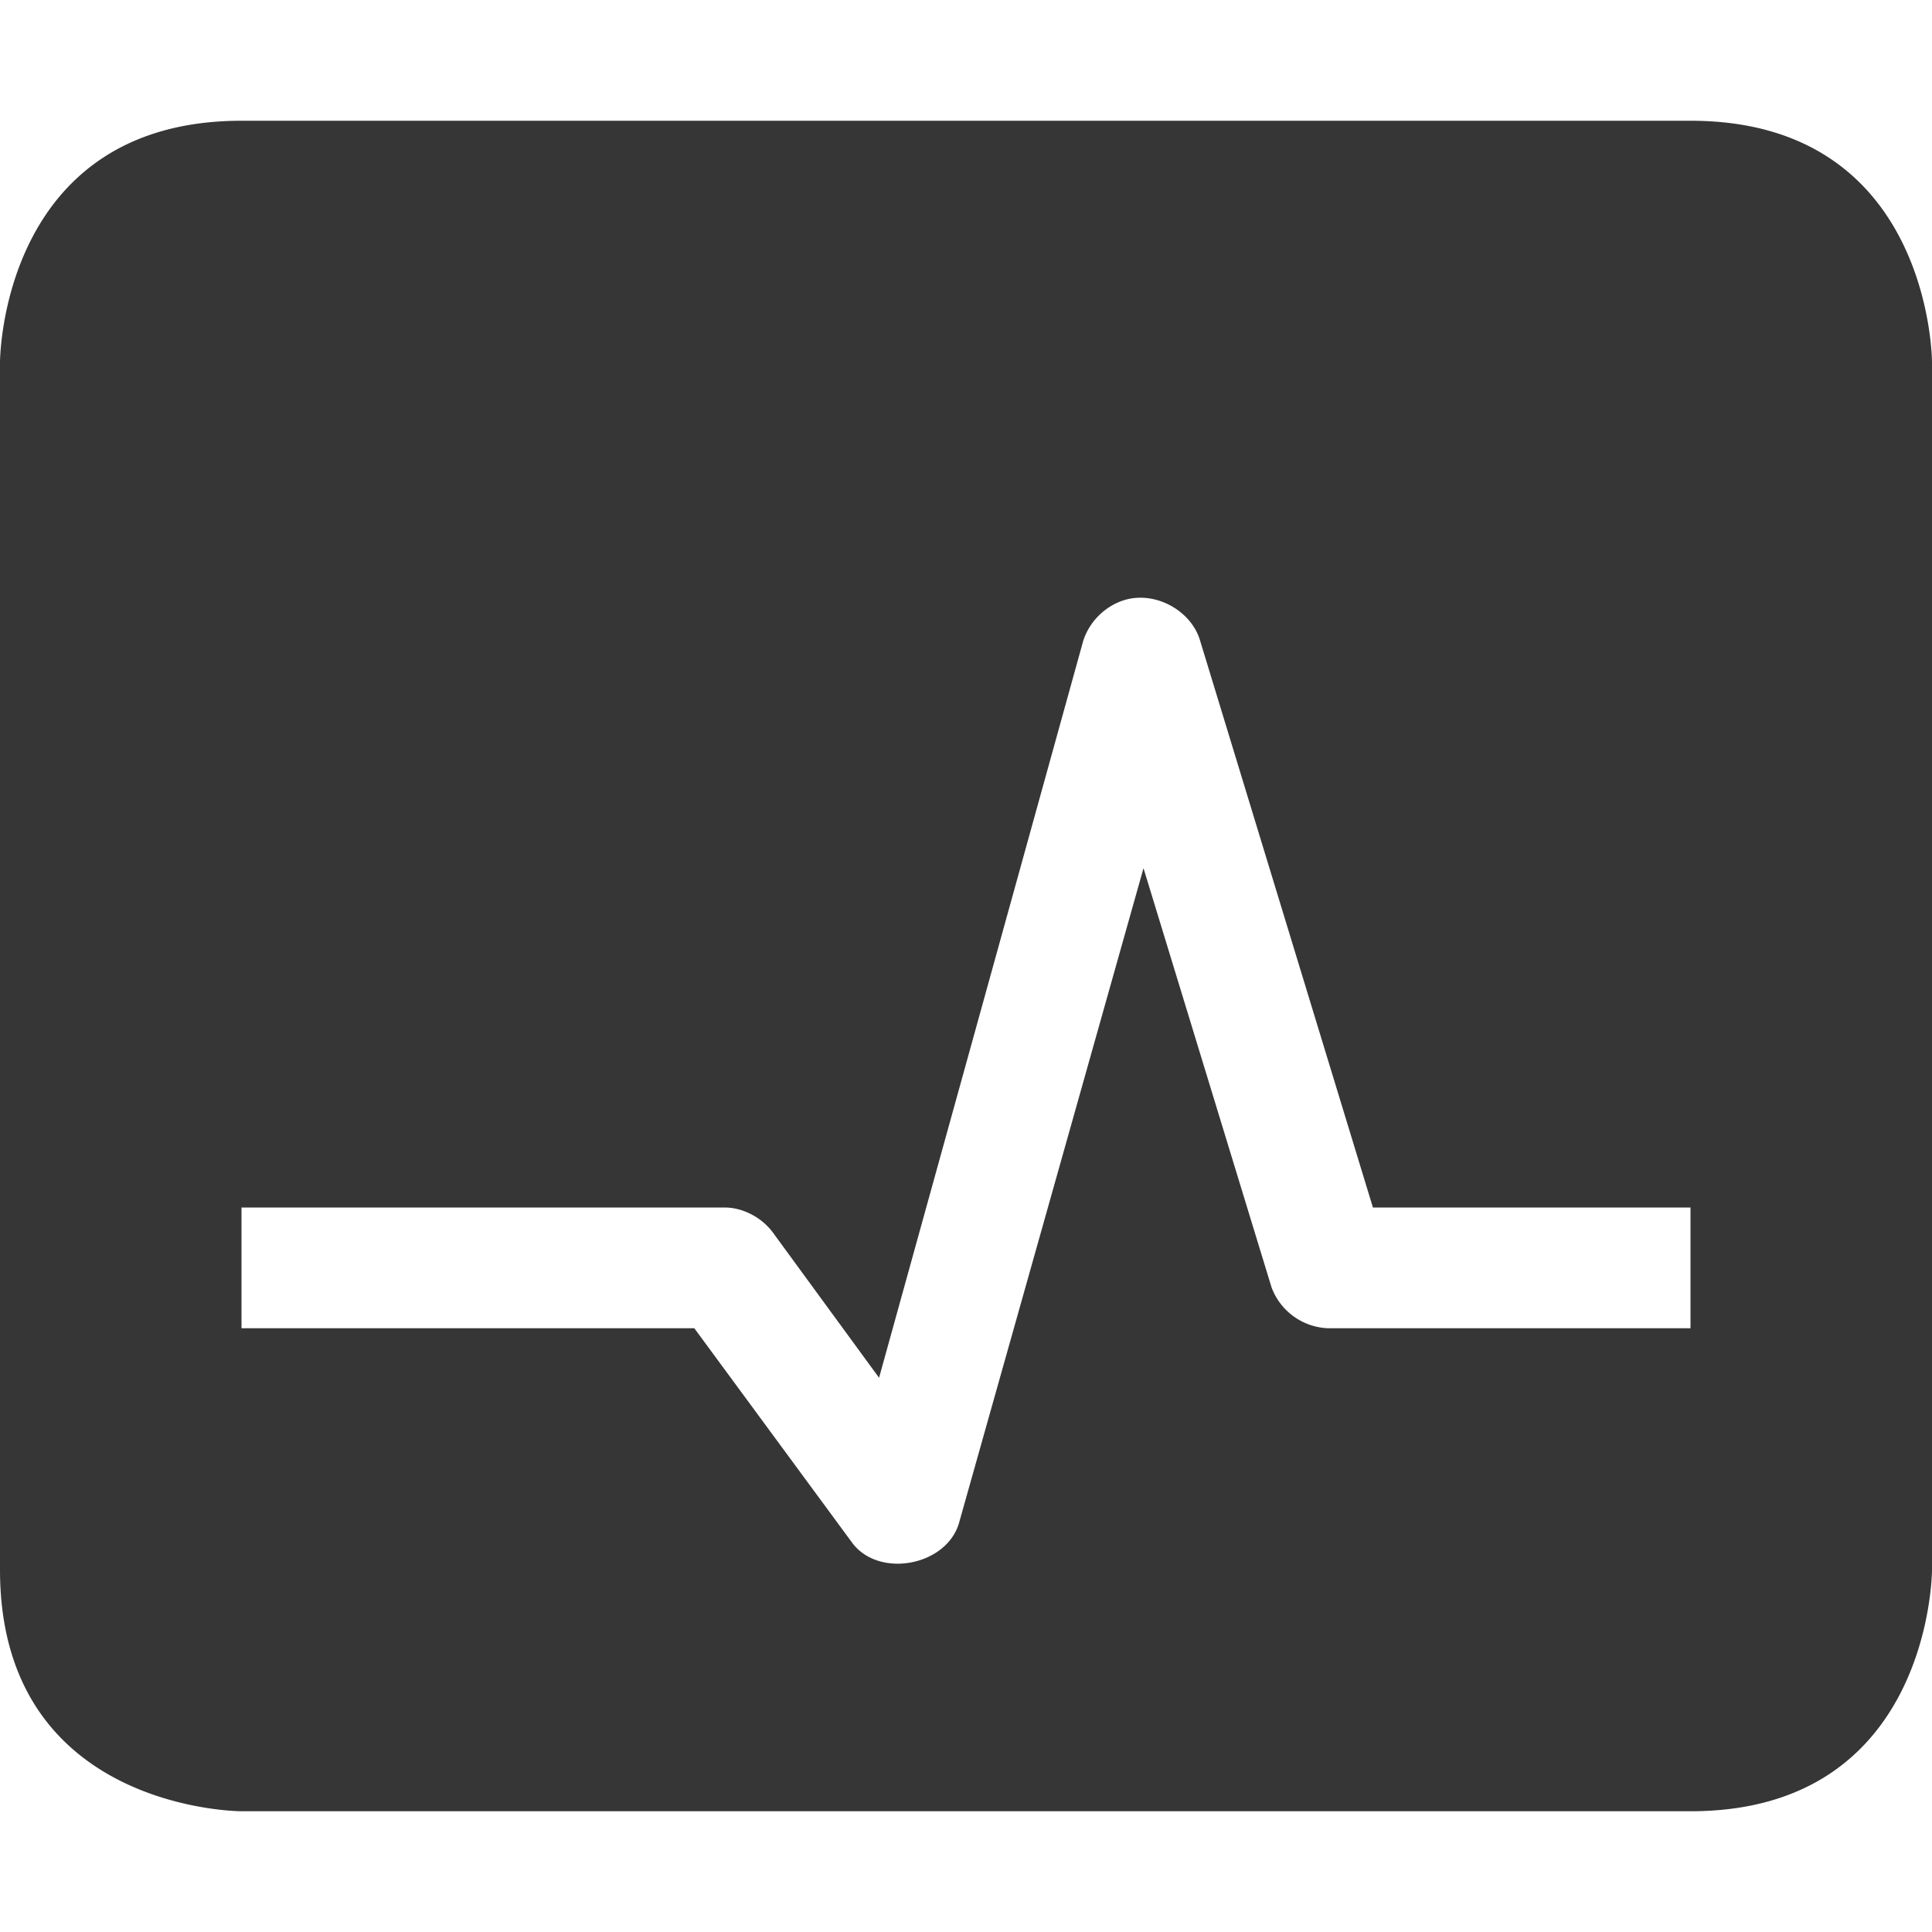
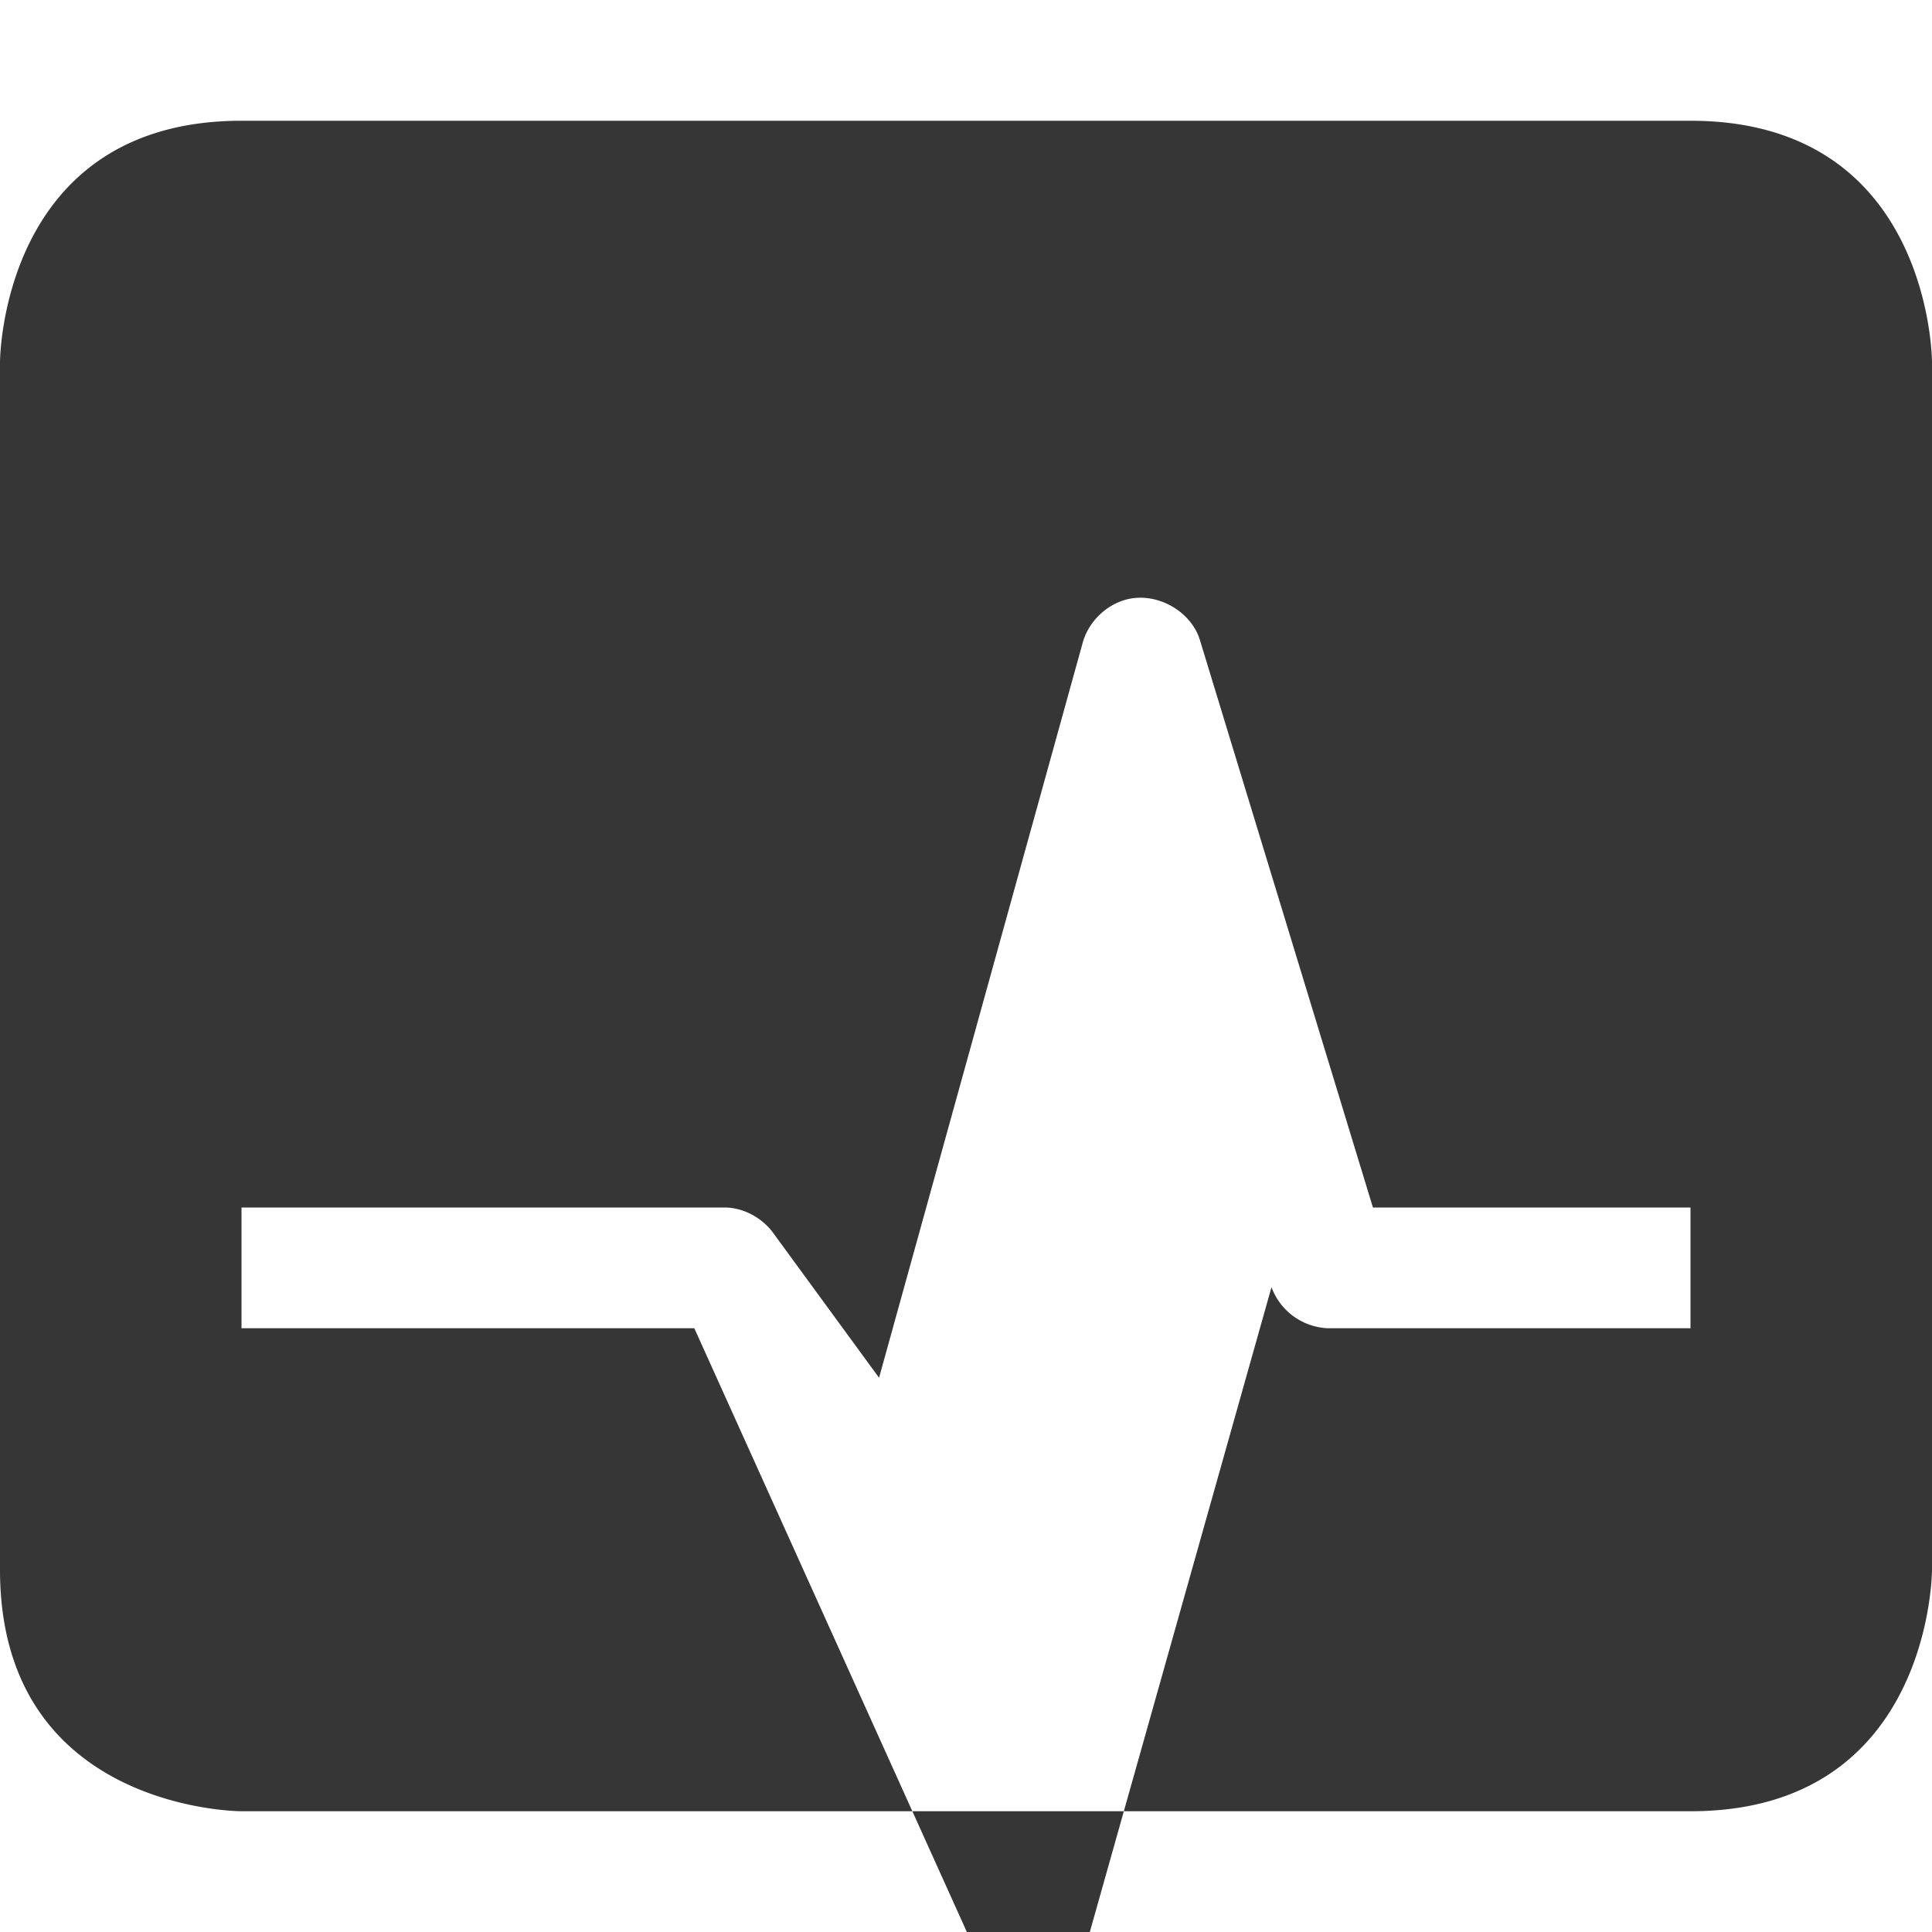
<svg xmlns="http://www.w3.org/2000/svg" width="16" height="16">
-   <path d="M2 1C0 1 0 3 0 3v10c0 2 2 2 2 2h12c2 0 2-2 2-2V3s0-2-2-2zm7.31 3.97c.26-.08.56.09.63.34L11.37 10H14v1h-3a.52.52 0 0 1-.47-.34L9.47 7.19l-1.53 5.43c-.11.35-.66.45-.88.16L5.75 11H2v-1h4c.16 0 .32.09.41.22l.87 1.19 1.69-6.1c.05-.16.18-.29.34-.34z" fill="#363636" />
+   <path d="M2 1C0 1 0 3 0 3v10c0 2 2 2 2 2h12c2 0 2-2 2-2V3s0-2-2-2zm7.31 3.97c.26-.08.56.09.63.34L11.37 10H14v1h-3a.52.52 0 0 1-.47-.34l-1.53 5.43c-.11.35-.66.45-.88.16L5.75 11H2v-1h4c.16 0 .32.09.41.22l.87 1.19 1.69-6.1c.05-.16.18-.29.34-.34z" fill="#363636" />
</svg>